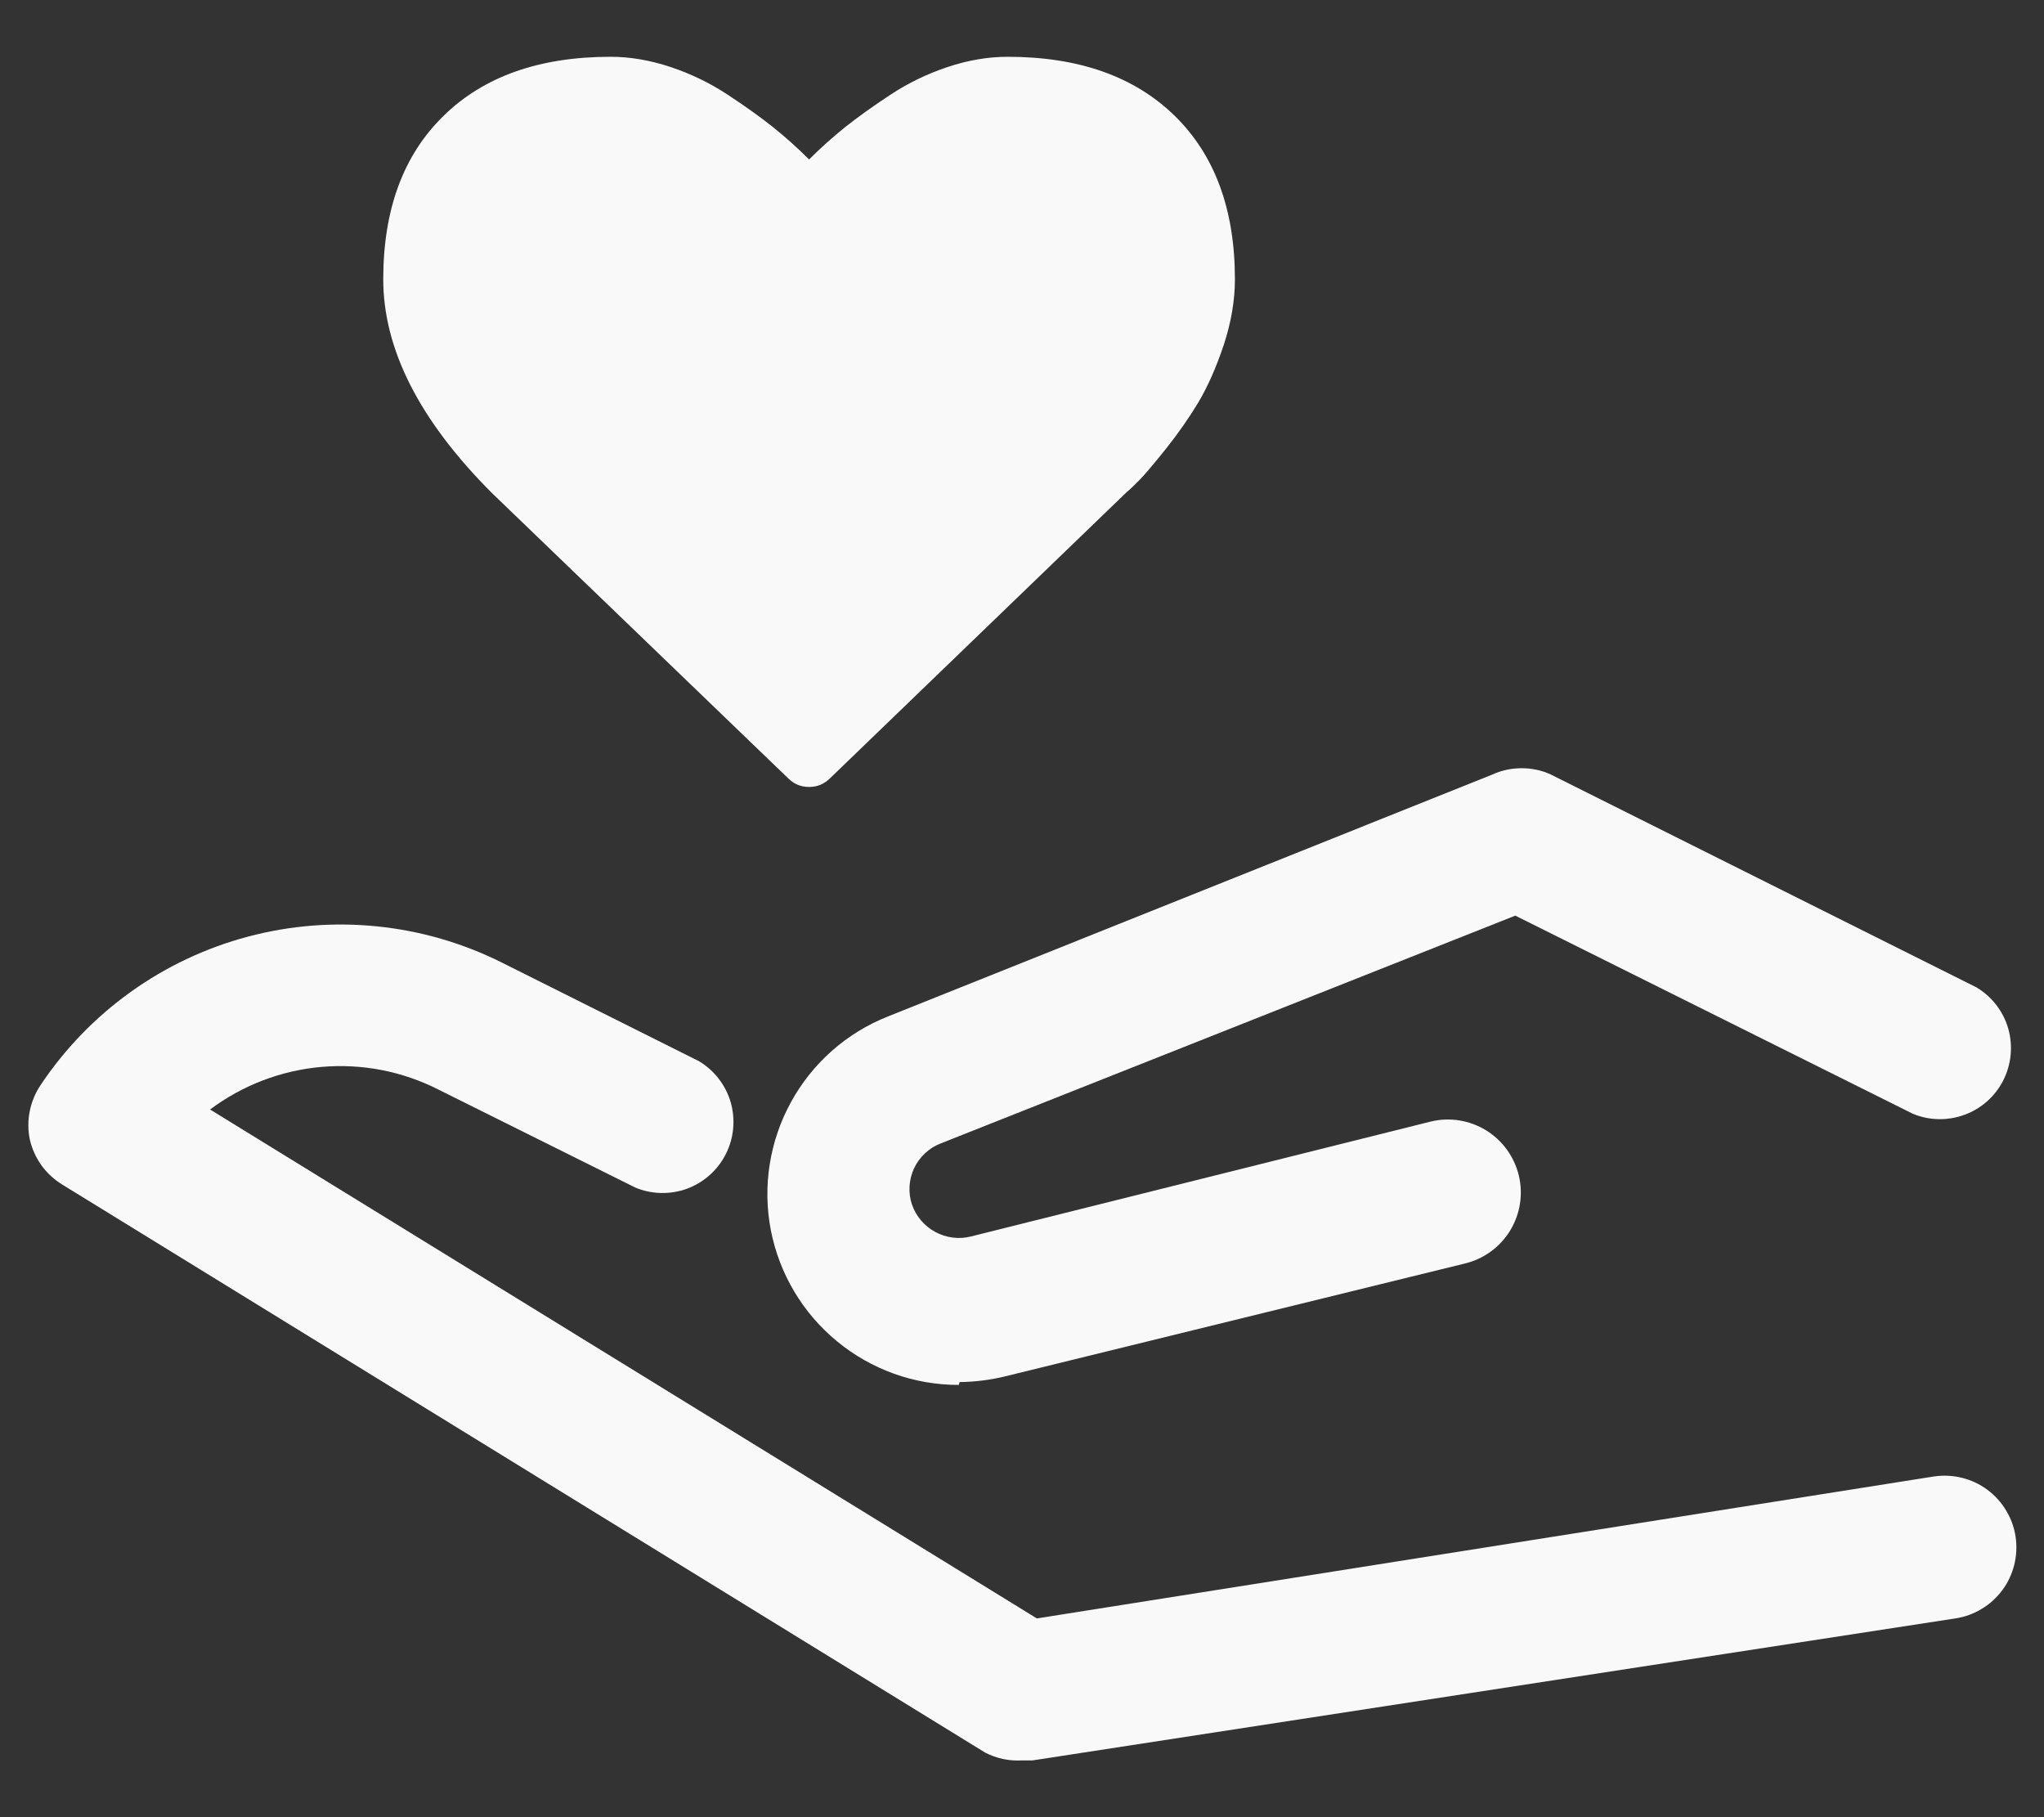
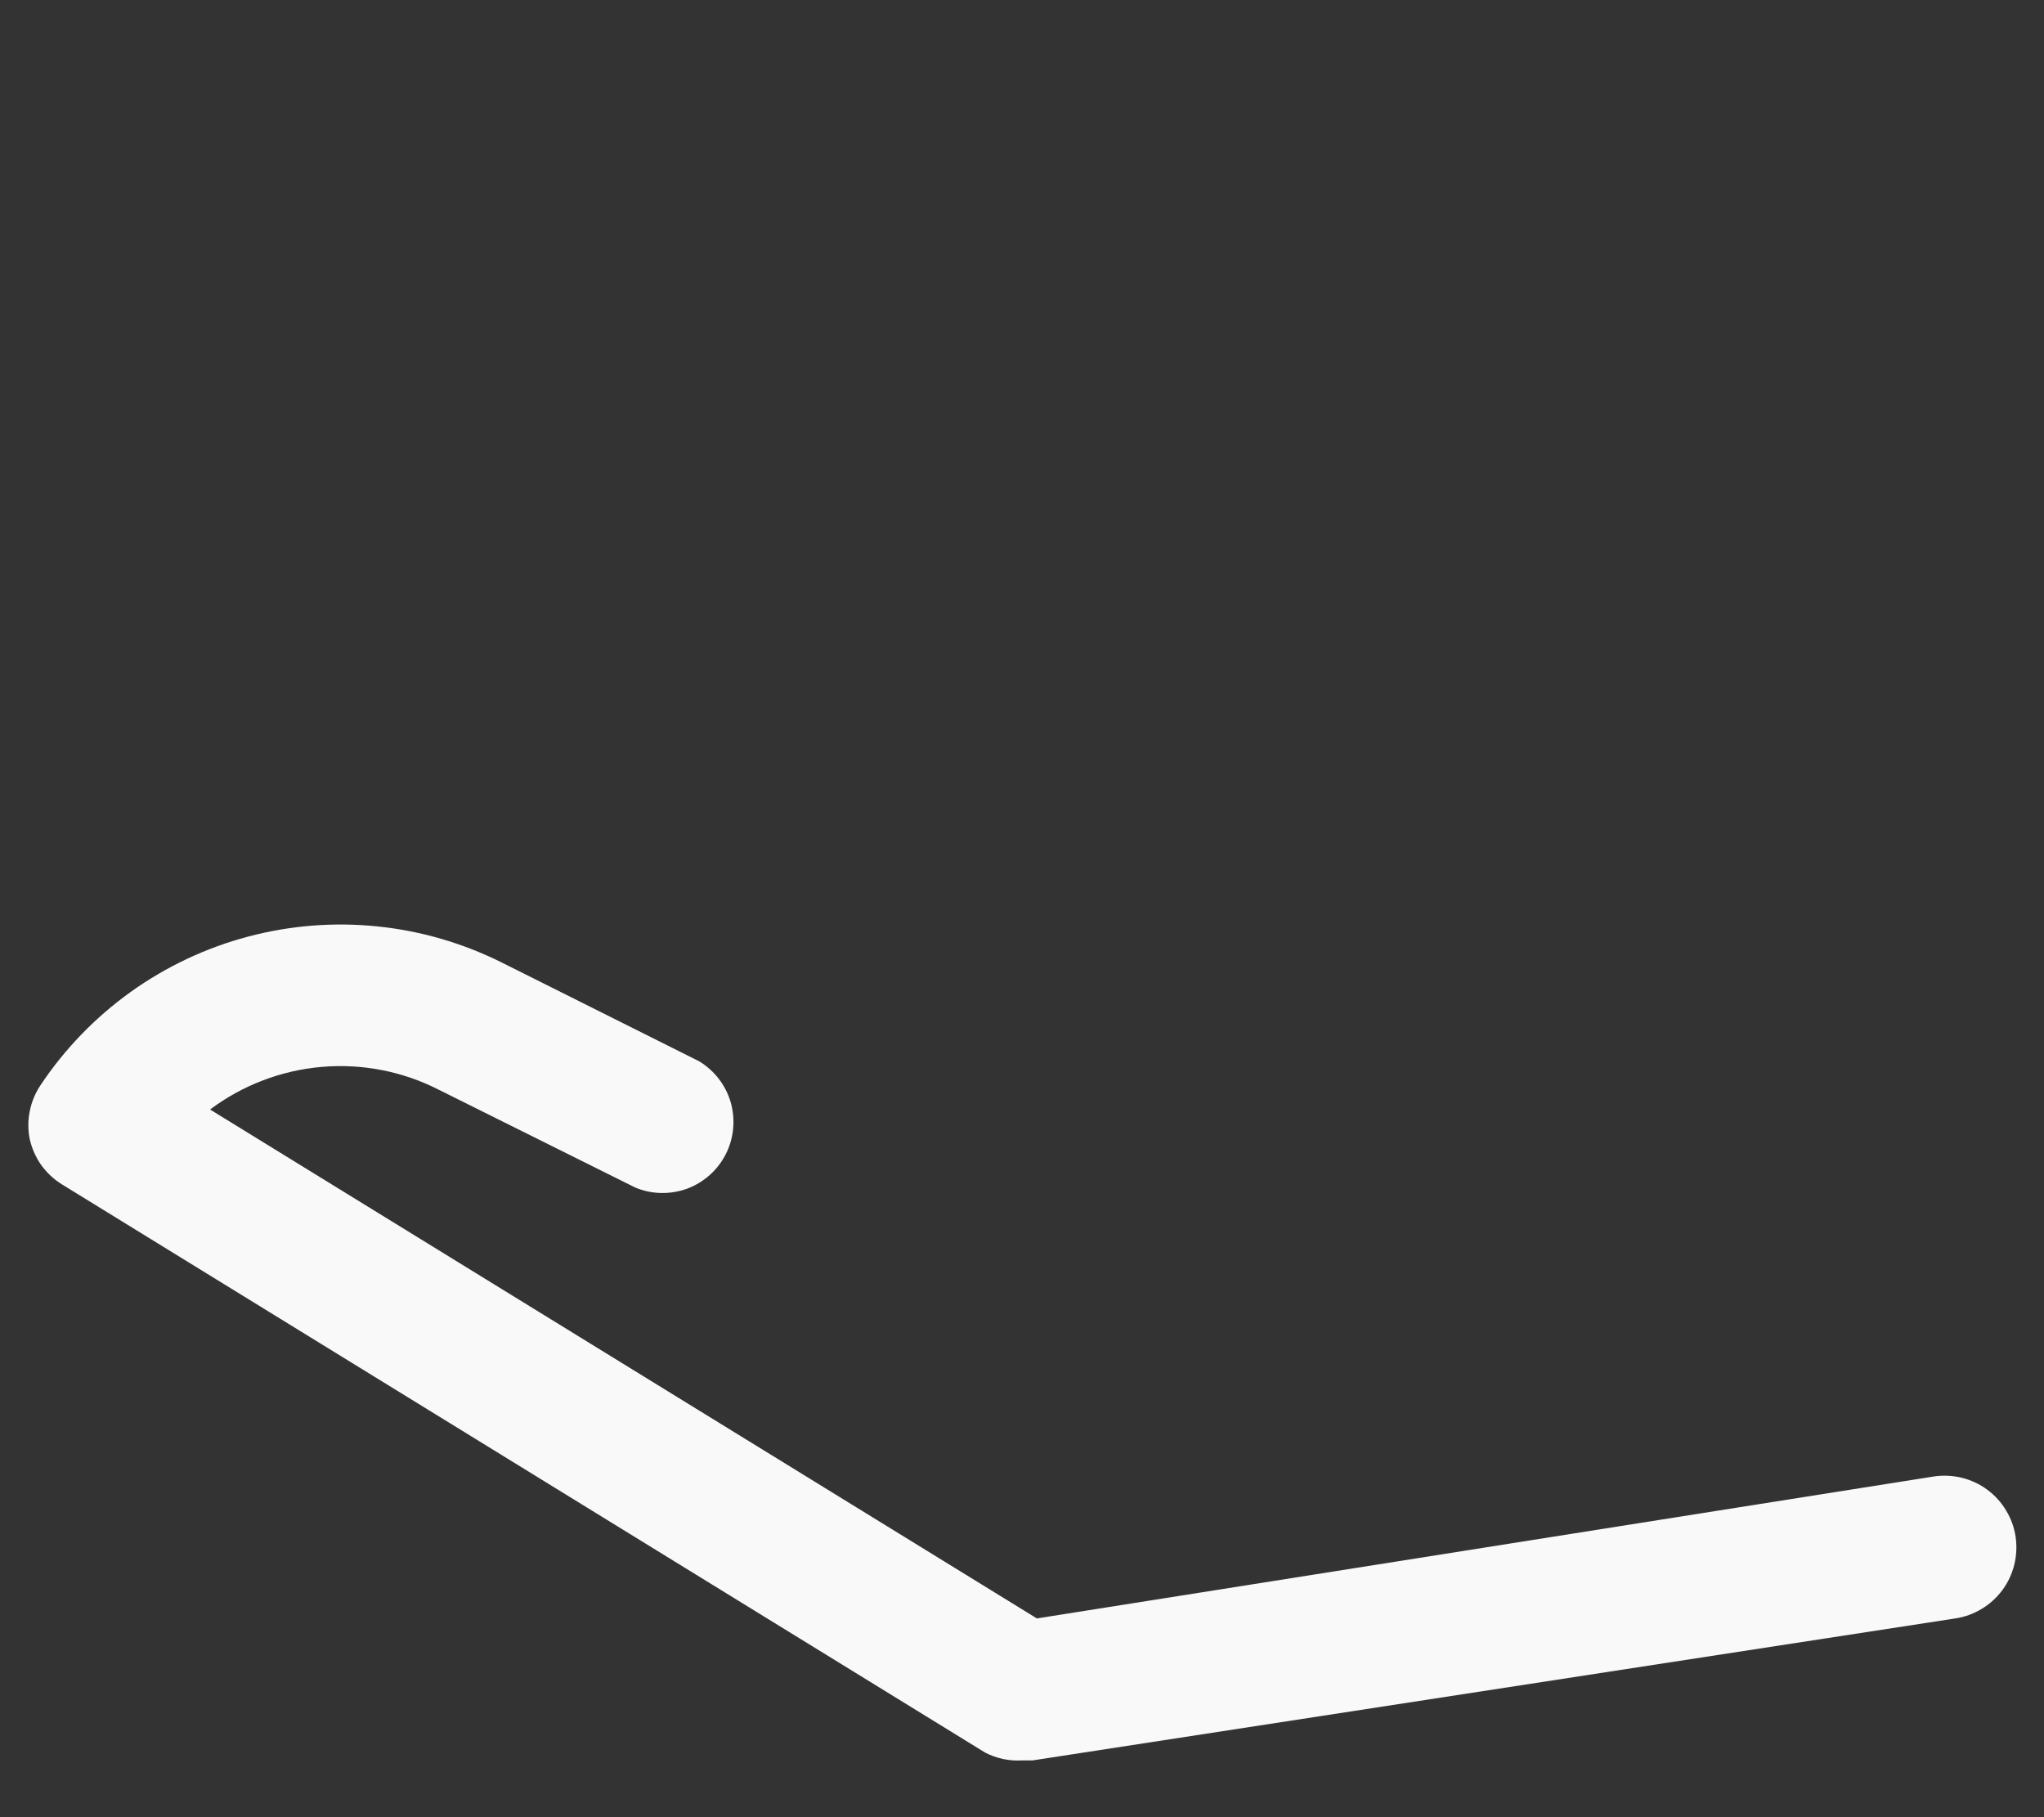
<svg xmlns="http://www.w3.org/2000/svg" width="18" height="16" viewBox="0 0 18 16" fill="none">
  <rect x="0" y="0" width="18" height="16" fill="#333333" stroke="none" />
-   <path d="M8.45 12.169C8.585 12.167 8.719 12.151 8.85 12.119L12.9 11.125C13.066 11.085 13.209 10.981 13.298 10.836C13.387 10.69 13.415 10.516 13.375 10.35C13.335 10.184 13.231 10.041 13.086 9.952C12.941 9.863 12.766 9.835 12.6 9.875L8.55 10.887C8.444 10.914 8.332 10.899 8.236 10.847C8.14 10.795 8.067 10.709 8.031 10.606C7.996 10.502 8.003 10.388 8.049 10.288C8.096 10.188 8.179 10.109 8.281 10.069L13.344 8.062L16.844 9.806C16.989 9.867 17.153 9.87 17.301 9.815C17.449 9.761 17.571 9.652 17.642 9.511C17.713 9.37 17.728 9.208 17.685 9.056C17.641 8.904 17.541 8.775 17.406 8.694L13.656 6.819C13.576 6.782 13.488 6.764 13.4 6.764C13.312 6.764 13.224 6.782 13.144 6.819L7.819 8.95C7.455 9.094 7.153 9.361 6.965 9.705C6.777 10.048 6.714 10.446 6.788 10.831C6.863 11.215 7.068 11.561 7.371 11.81C7.673 12.059 8.052 12.195 8.444 12.194L8.45 12.169Z" fill="#F9F9F9" />
  <path d="M9 15.5H9.094L17.219 14.25C17.301 14.238 17.38 14.209 17.451 14.166C17.522 14.124 17.584 14.067 17.633 14.001C17.683 13.934 17.718 13.858 17.738 13.778C17.758 13.697 17.762 13.613 17.75 13.531C17.738 13.449 17.709 13.37 17.666 13.299C17.624 13.228 17.567 13.166 17.501 13.117C17.434 13.067 17.358 13.032 17.278 13.012C17.197 12.992 17.113 12.988 17.031 13L9.131 14.25L1.85 9.769C2.136 9.555 2.476 9.425 2.831 9.394C3.187 9.363 3.544 9.432 3.862 9.594L5.594 10.456C5.739 10.517 5.903 10.52 6.051 10.466C6.199 10.411 6.321 10.302 6.392 10.161C6.463 10.021 6.478 9.858 6.435 9.706C6.391 9.555 6.291 9.425 6.156 9.344L4.419 8.475C3.726 8.129 2.931 8.048 2.183 8.247C1.435 8.446 0.785 8.912 0.356 9.556C0.31 9.625 0.278 9.703 0.262 9.784C0.245 9.866 0.246 9.95 0.262 10.031C0.281 10.114 0.316 10.192 0.365 10.261C0.415 10.329 0.477 10.387 0.55 10.431L8.675 15.431C8.775 15.483 8.887 15.507 9 15.5Z" fill="#F9F9F9" />
-   <path d="M7.125 6.929C7.198 6.929 7.259 6.903 7.309 6.853L9.921 4.334C9.949 4.311 9.987 4.275 10.036 4.225C10.085 4.175 10.162 4.083 10.268 3.951C10.374 3.818 10.469 3.682 10.553 3.543C10.636 3.403 10.711 3.234 10.777 3.036C10.842 2.838 10.875 2.646 10.875 2.459C10.875 1.845 10.698 1.365 10.344 1.019C9.989 0.673 9.499 0.5 8.874 0.5C8.701 0.5 8.525 0.53 8.345 0.59C8.165 0.65 7.998 0.731 7.843 0.833C7.688 0.935 7.555 1.03 7.443 1.119C7.331 1.209 7.225 1.304 7.125 1.404C7.025 1.304 6.919 1.209 6.807 1.119C6.695 1.03 6.562 0.935 6.407 0.833C6.252 0.731 6.085 0.65 5.905 0.59C5.725 0.53 5.549 0.5 5.376 0.5C4.751 0.5 4.261 0.673 3.907 1.019C3.552 1.365 3.375 1.845 3.375 2.459C3.375 3.075 3.694 3.703 4.333 4.342L6.941 6.853C6.991 6.903 7.052 6.929 7.125 6.929Z" fill="#F9F9F9" />
</svg>